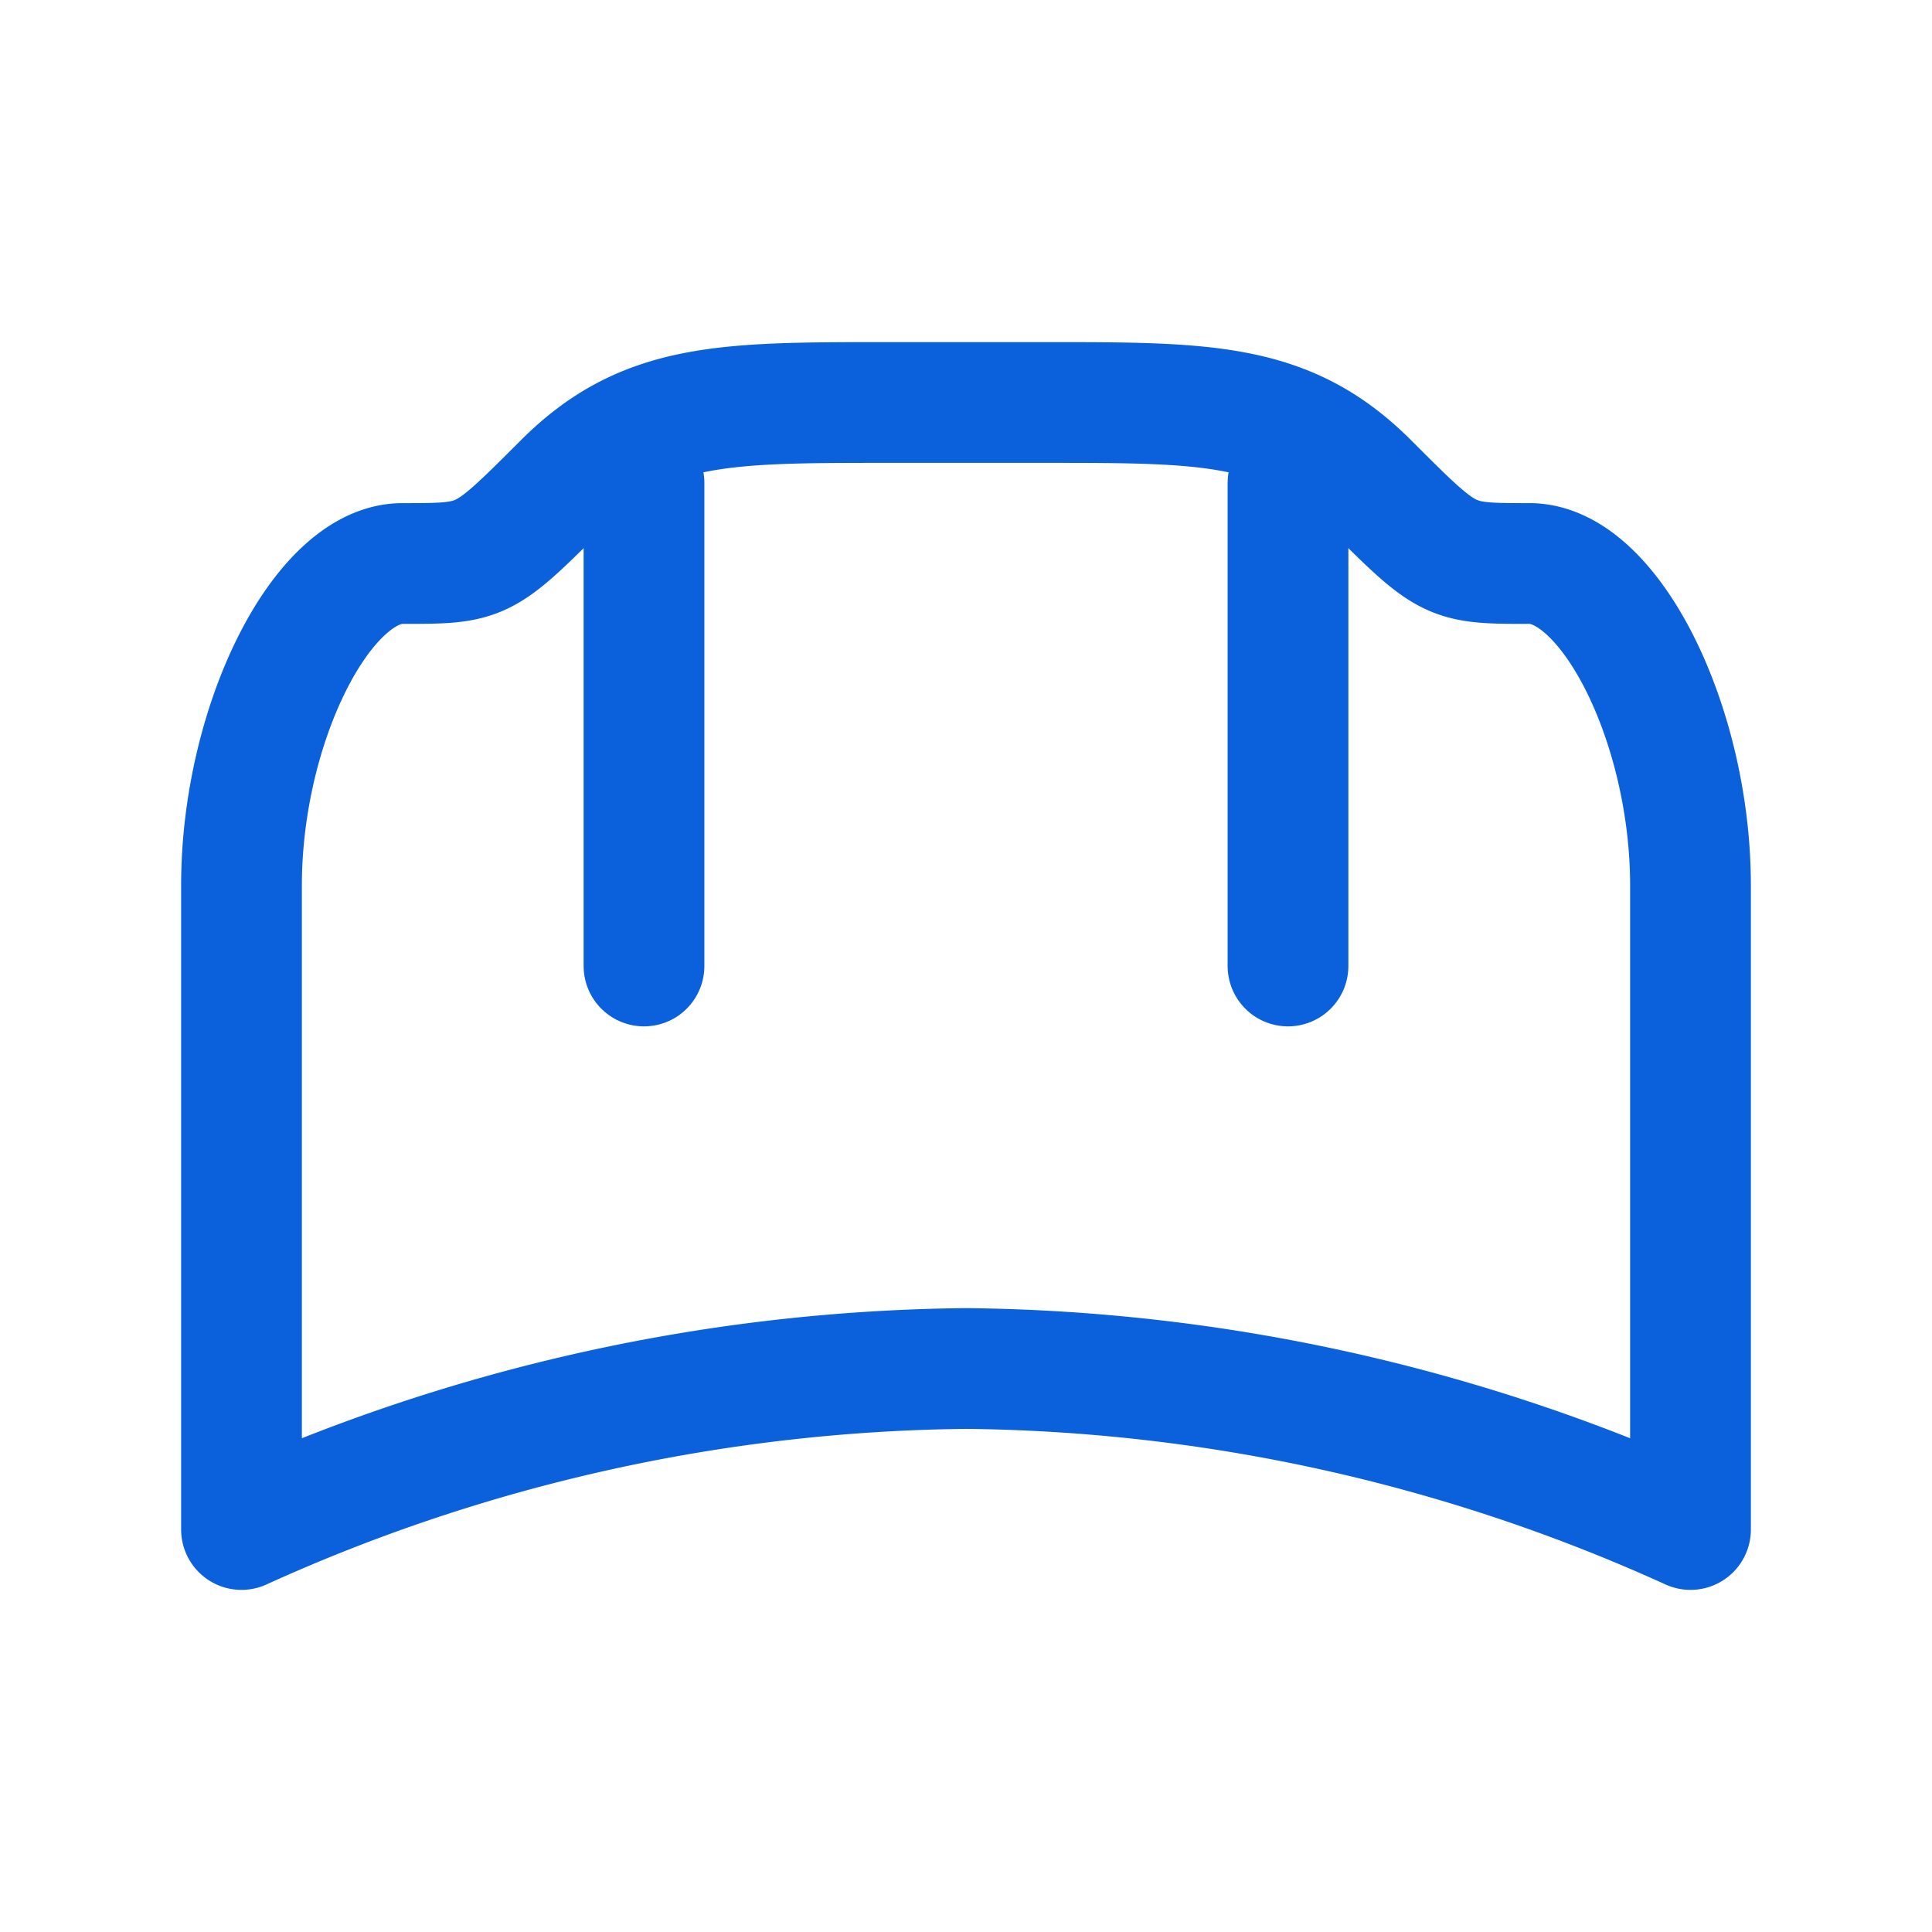
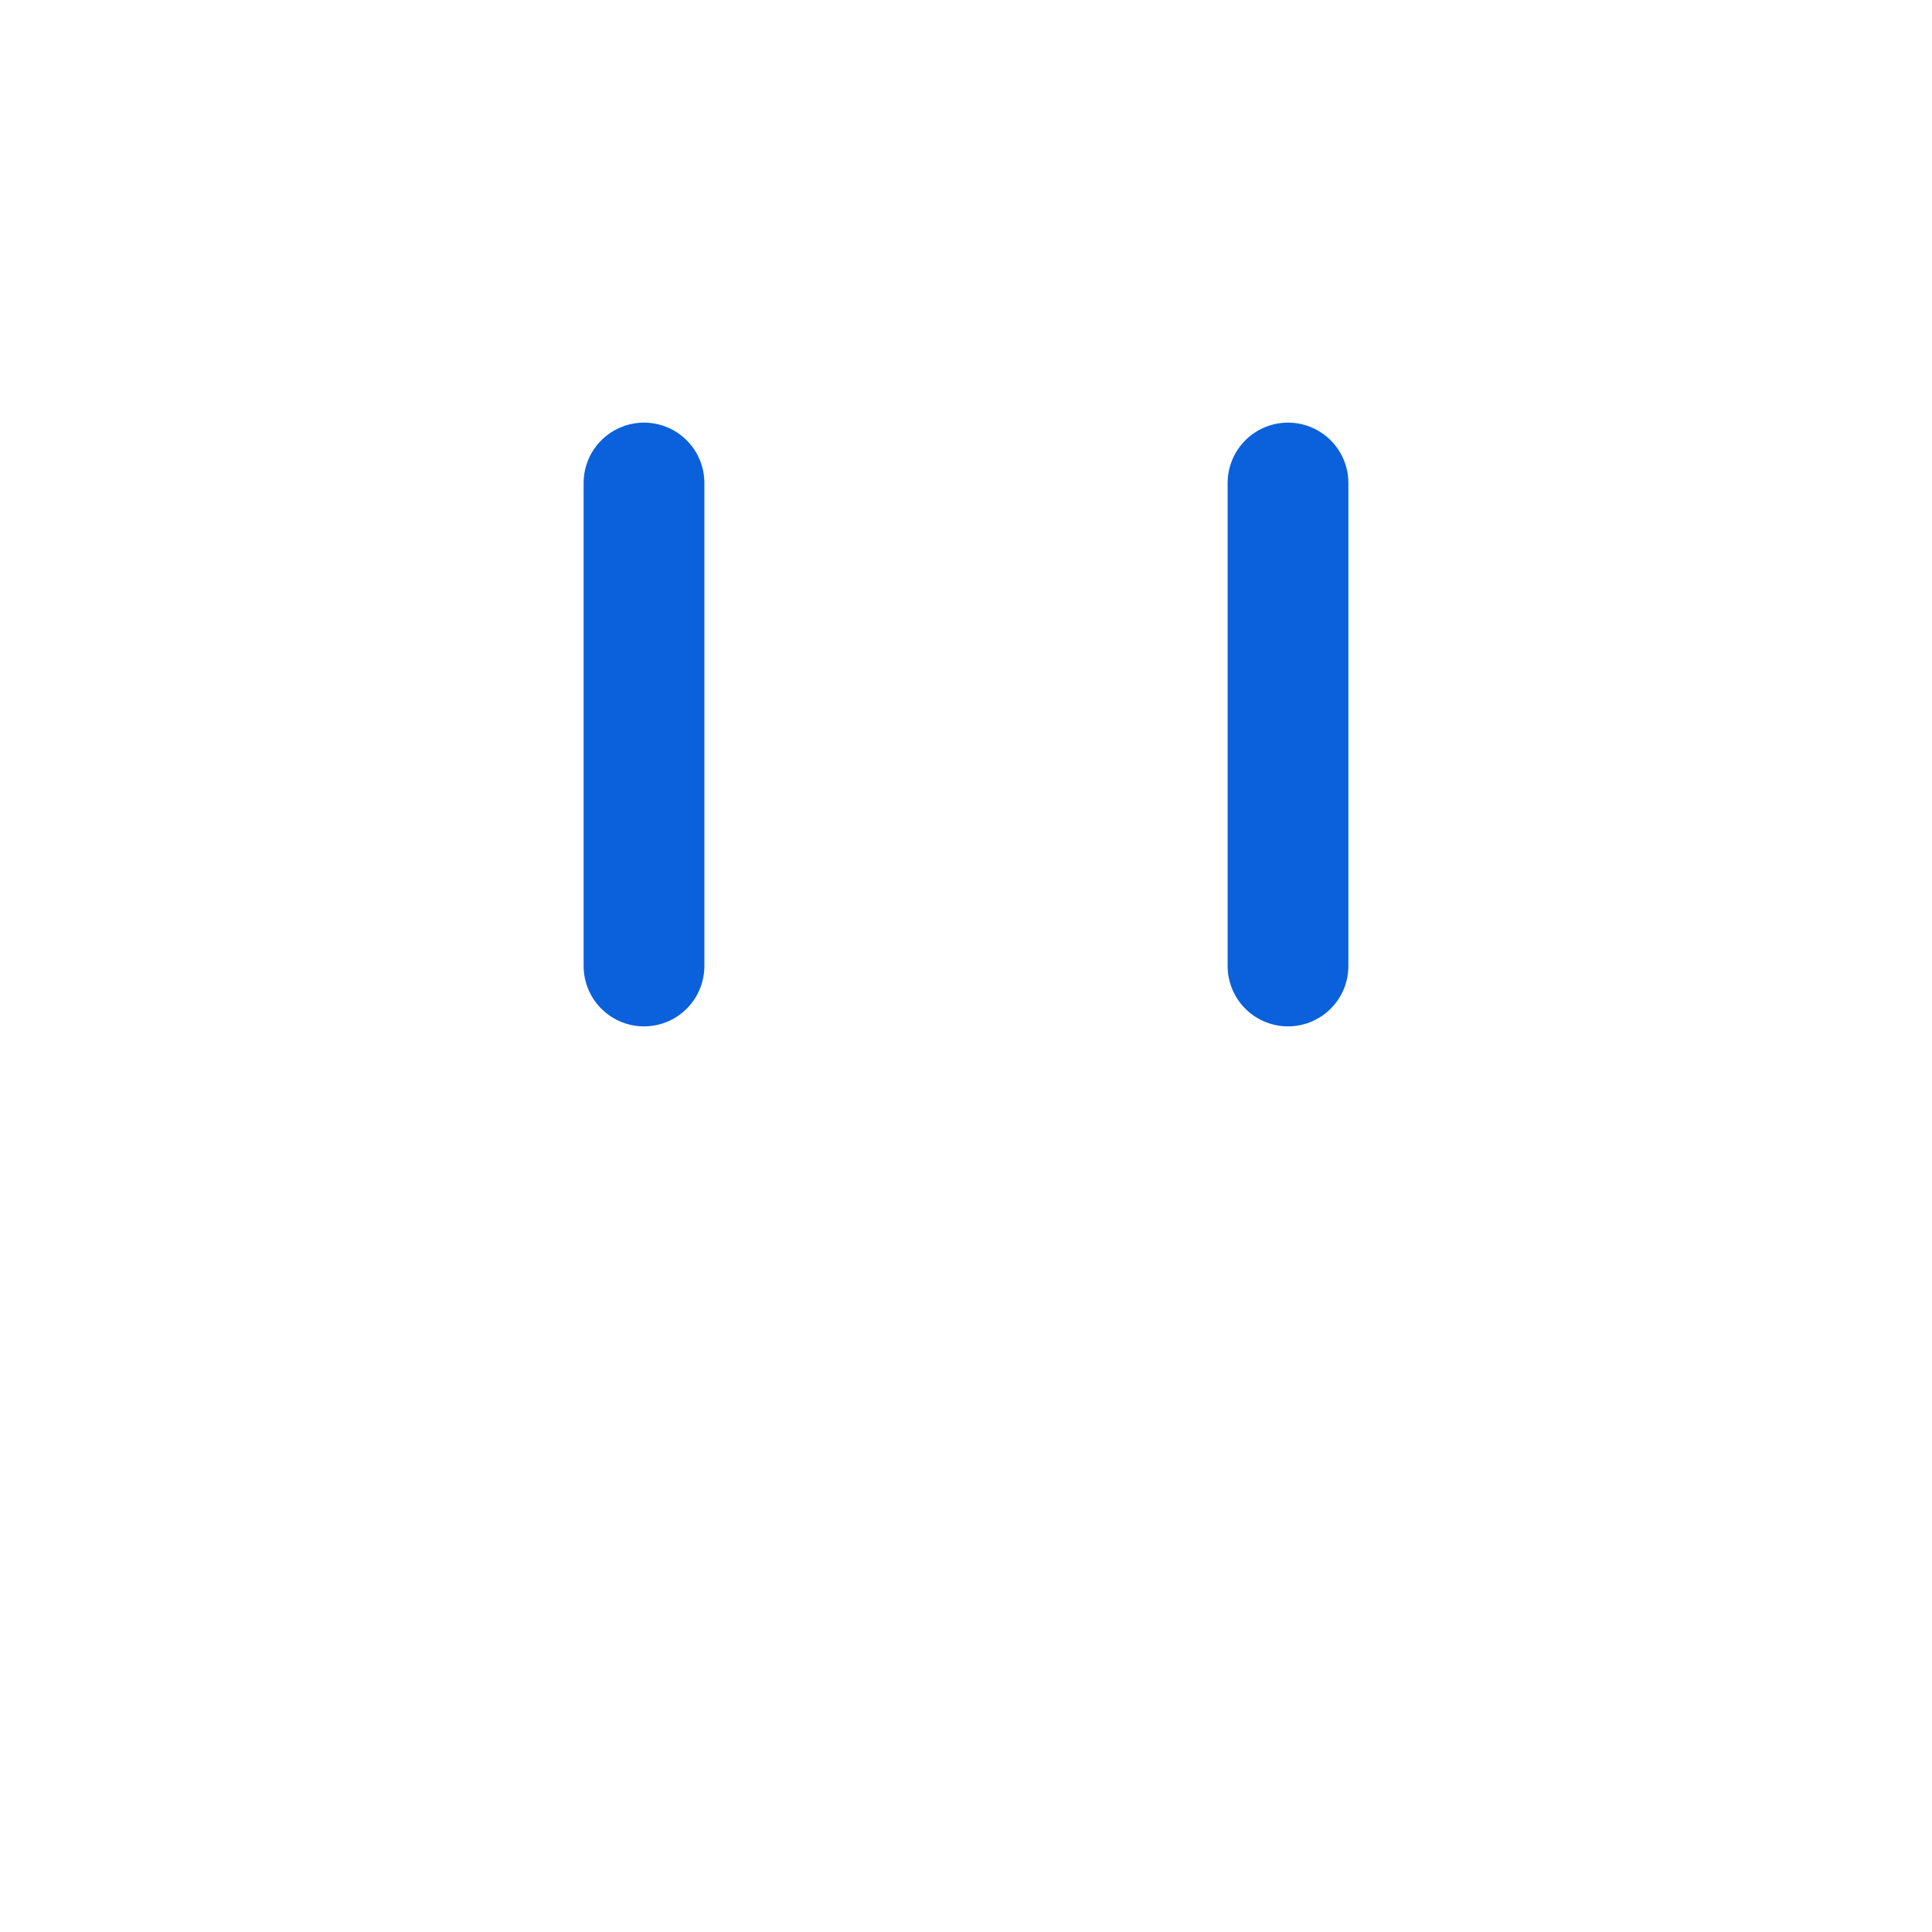
<svg xmlns="http://www.w3.org/2000/svg" id="Layer_1" data-name="Layer 1" viewBox="0 0 24 24">
  <defs>
    <style>.cls-1{fill:none;stroke:#0b61dc;stroke-linecap:round;stroke-linejoin:round;stroke-width:1.5px;}</style>
  </defs>
  <title>icons</title>
-   <path class="cls-1" d="M13,5c2,0,3,0,4,1s1,1,2,1,2,2,2,4v8a22.28,22.28,0,0,0-9-2,22.28,22.28,0,0,0-9,2V11C3,9,4,7,5,7S6,7,7,6s2-1,4-1Z" />
  <line class="cls-1" x1="8" y1="6" x2="8" y2="12" />
  <line class="cls-1" x1="16" y1="6" x2="16" y2="12" />
</svg>